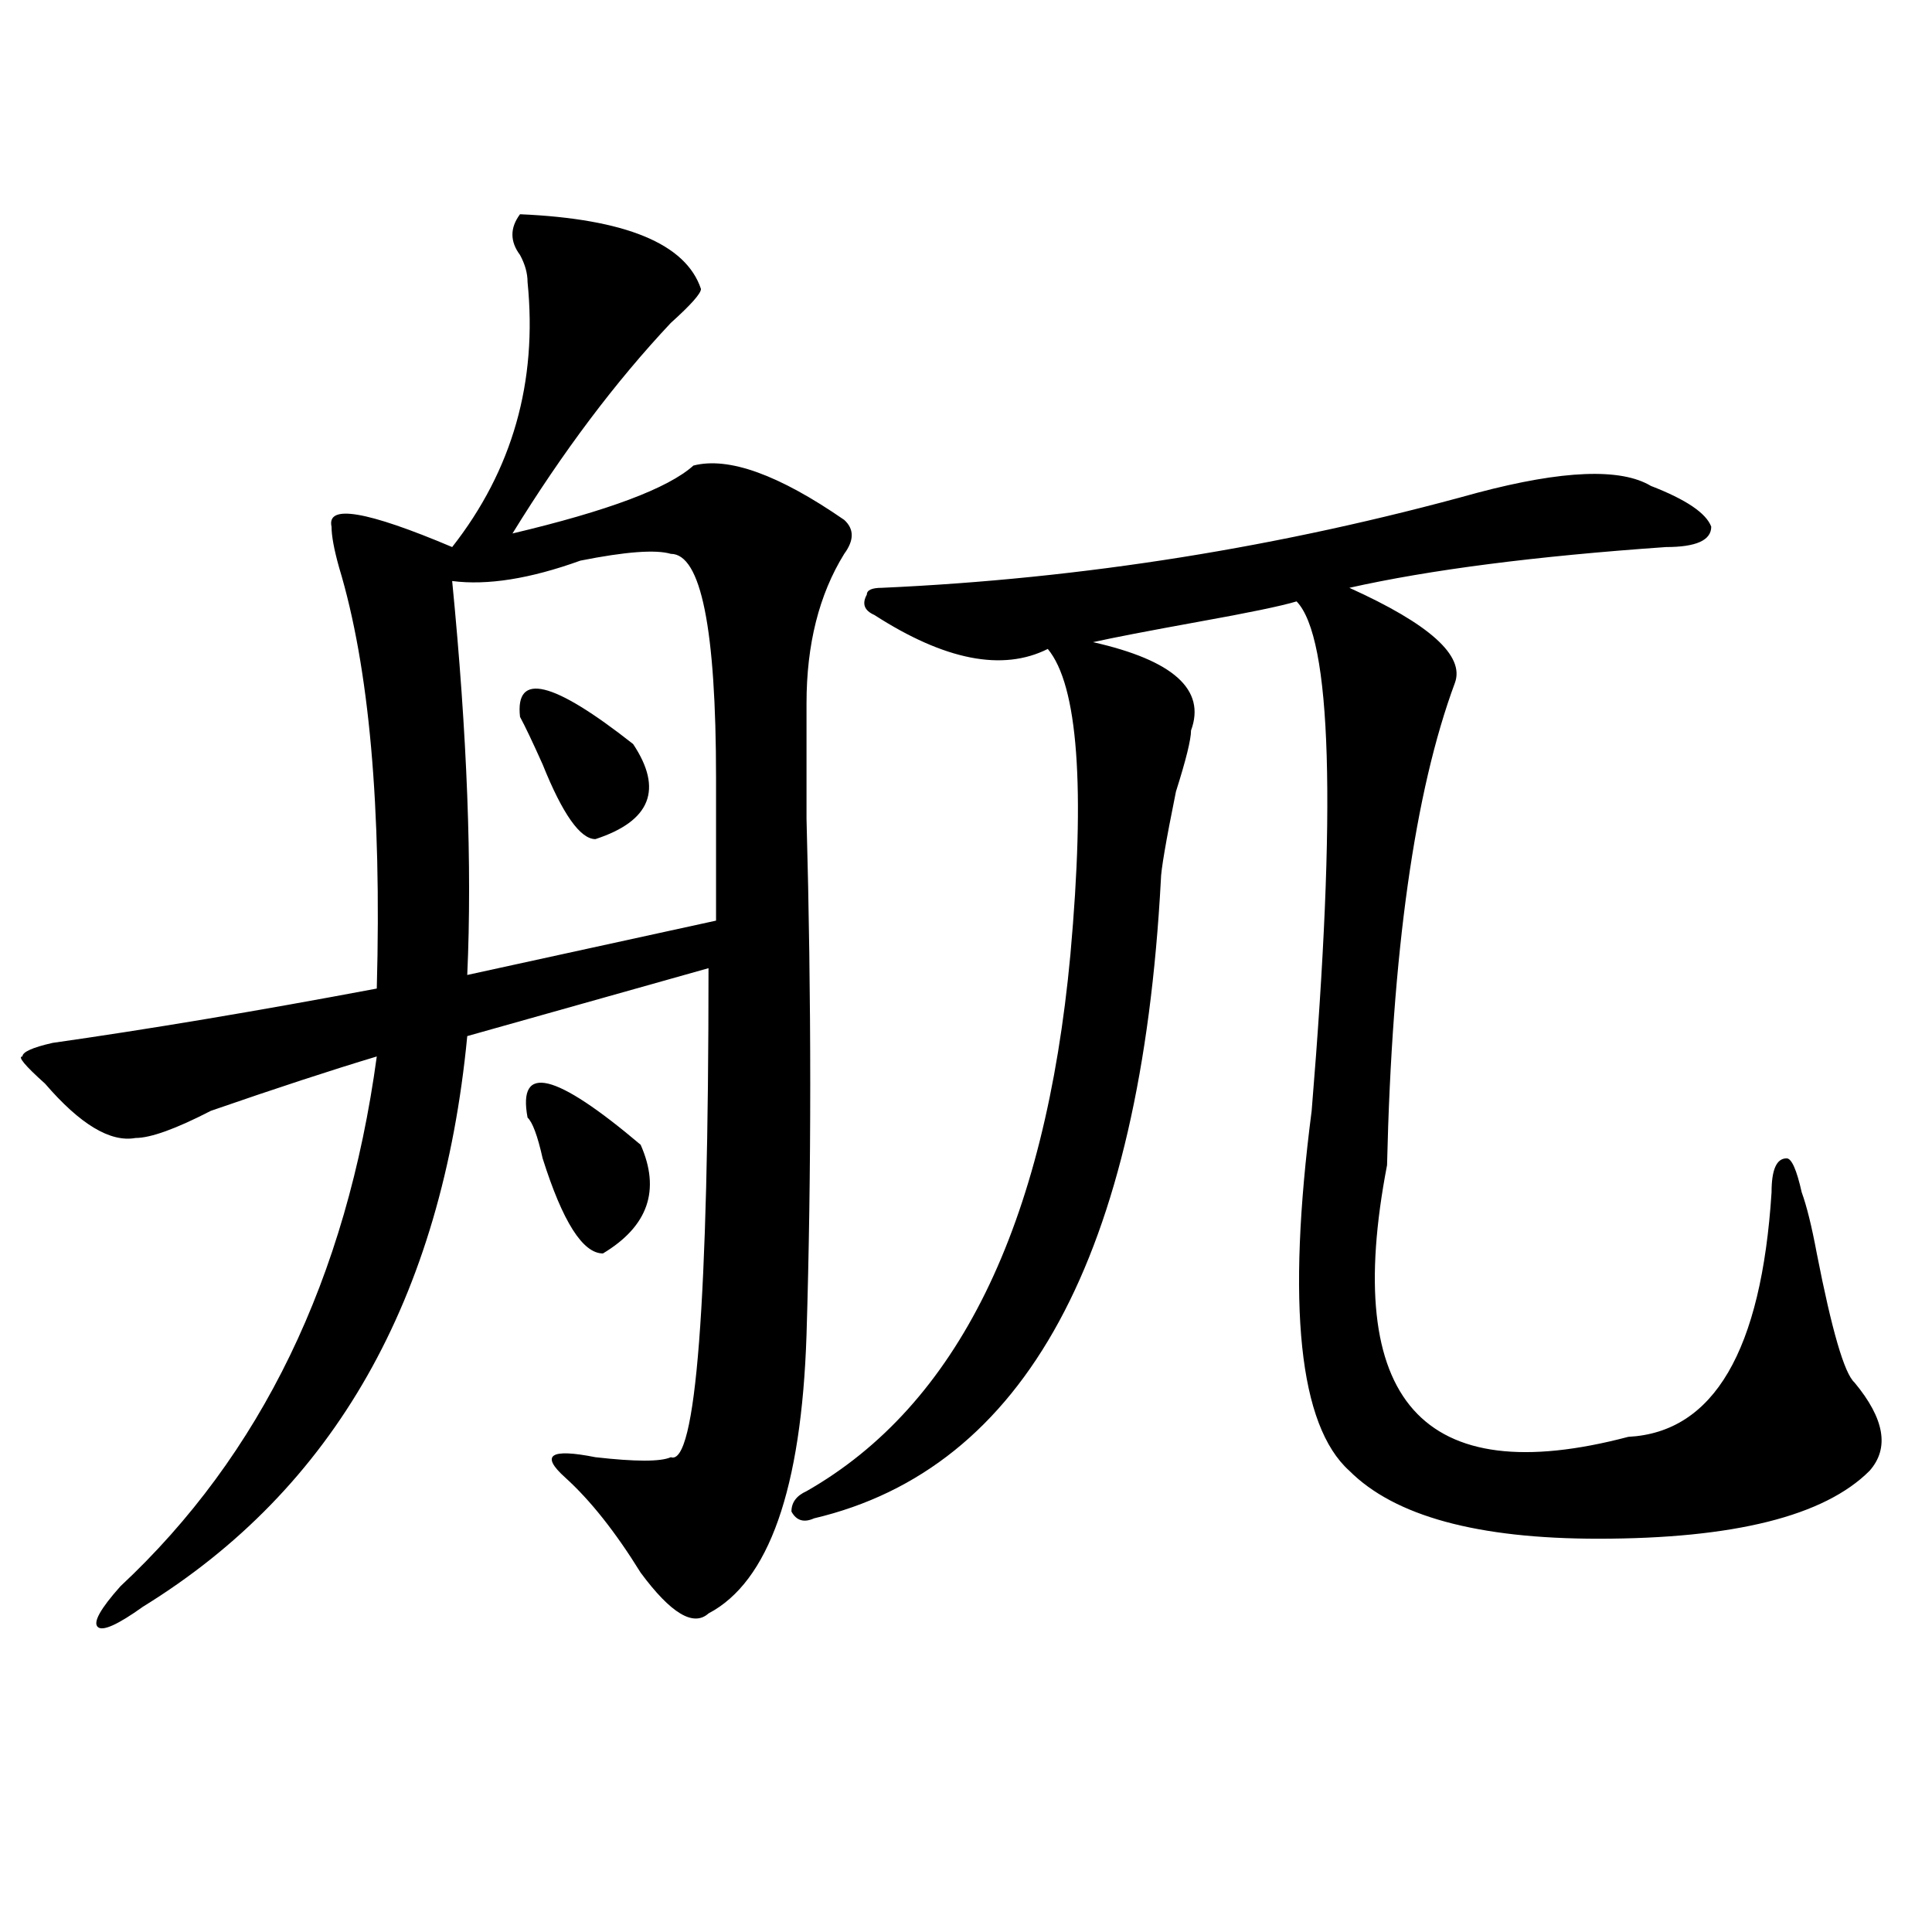
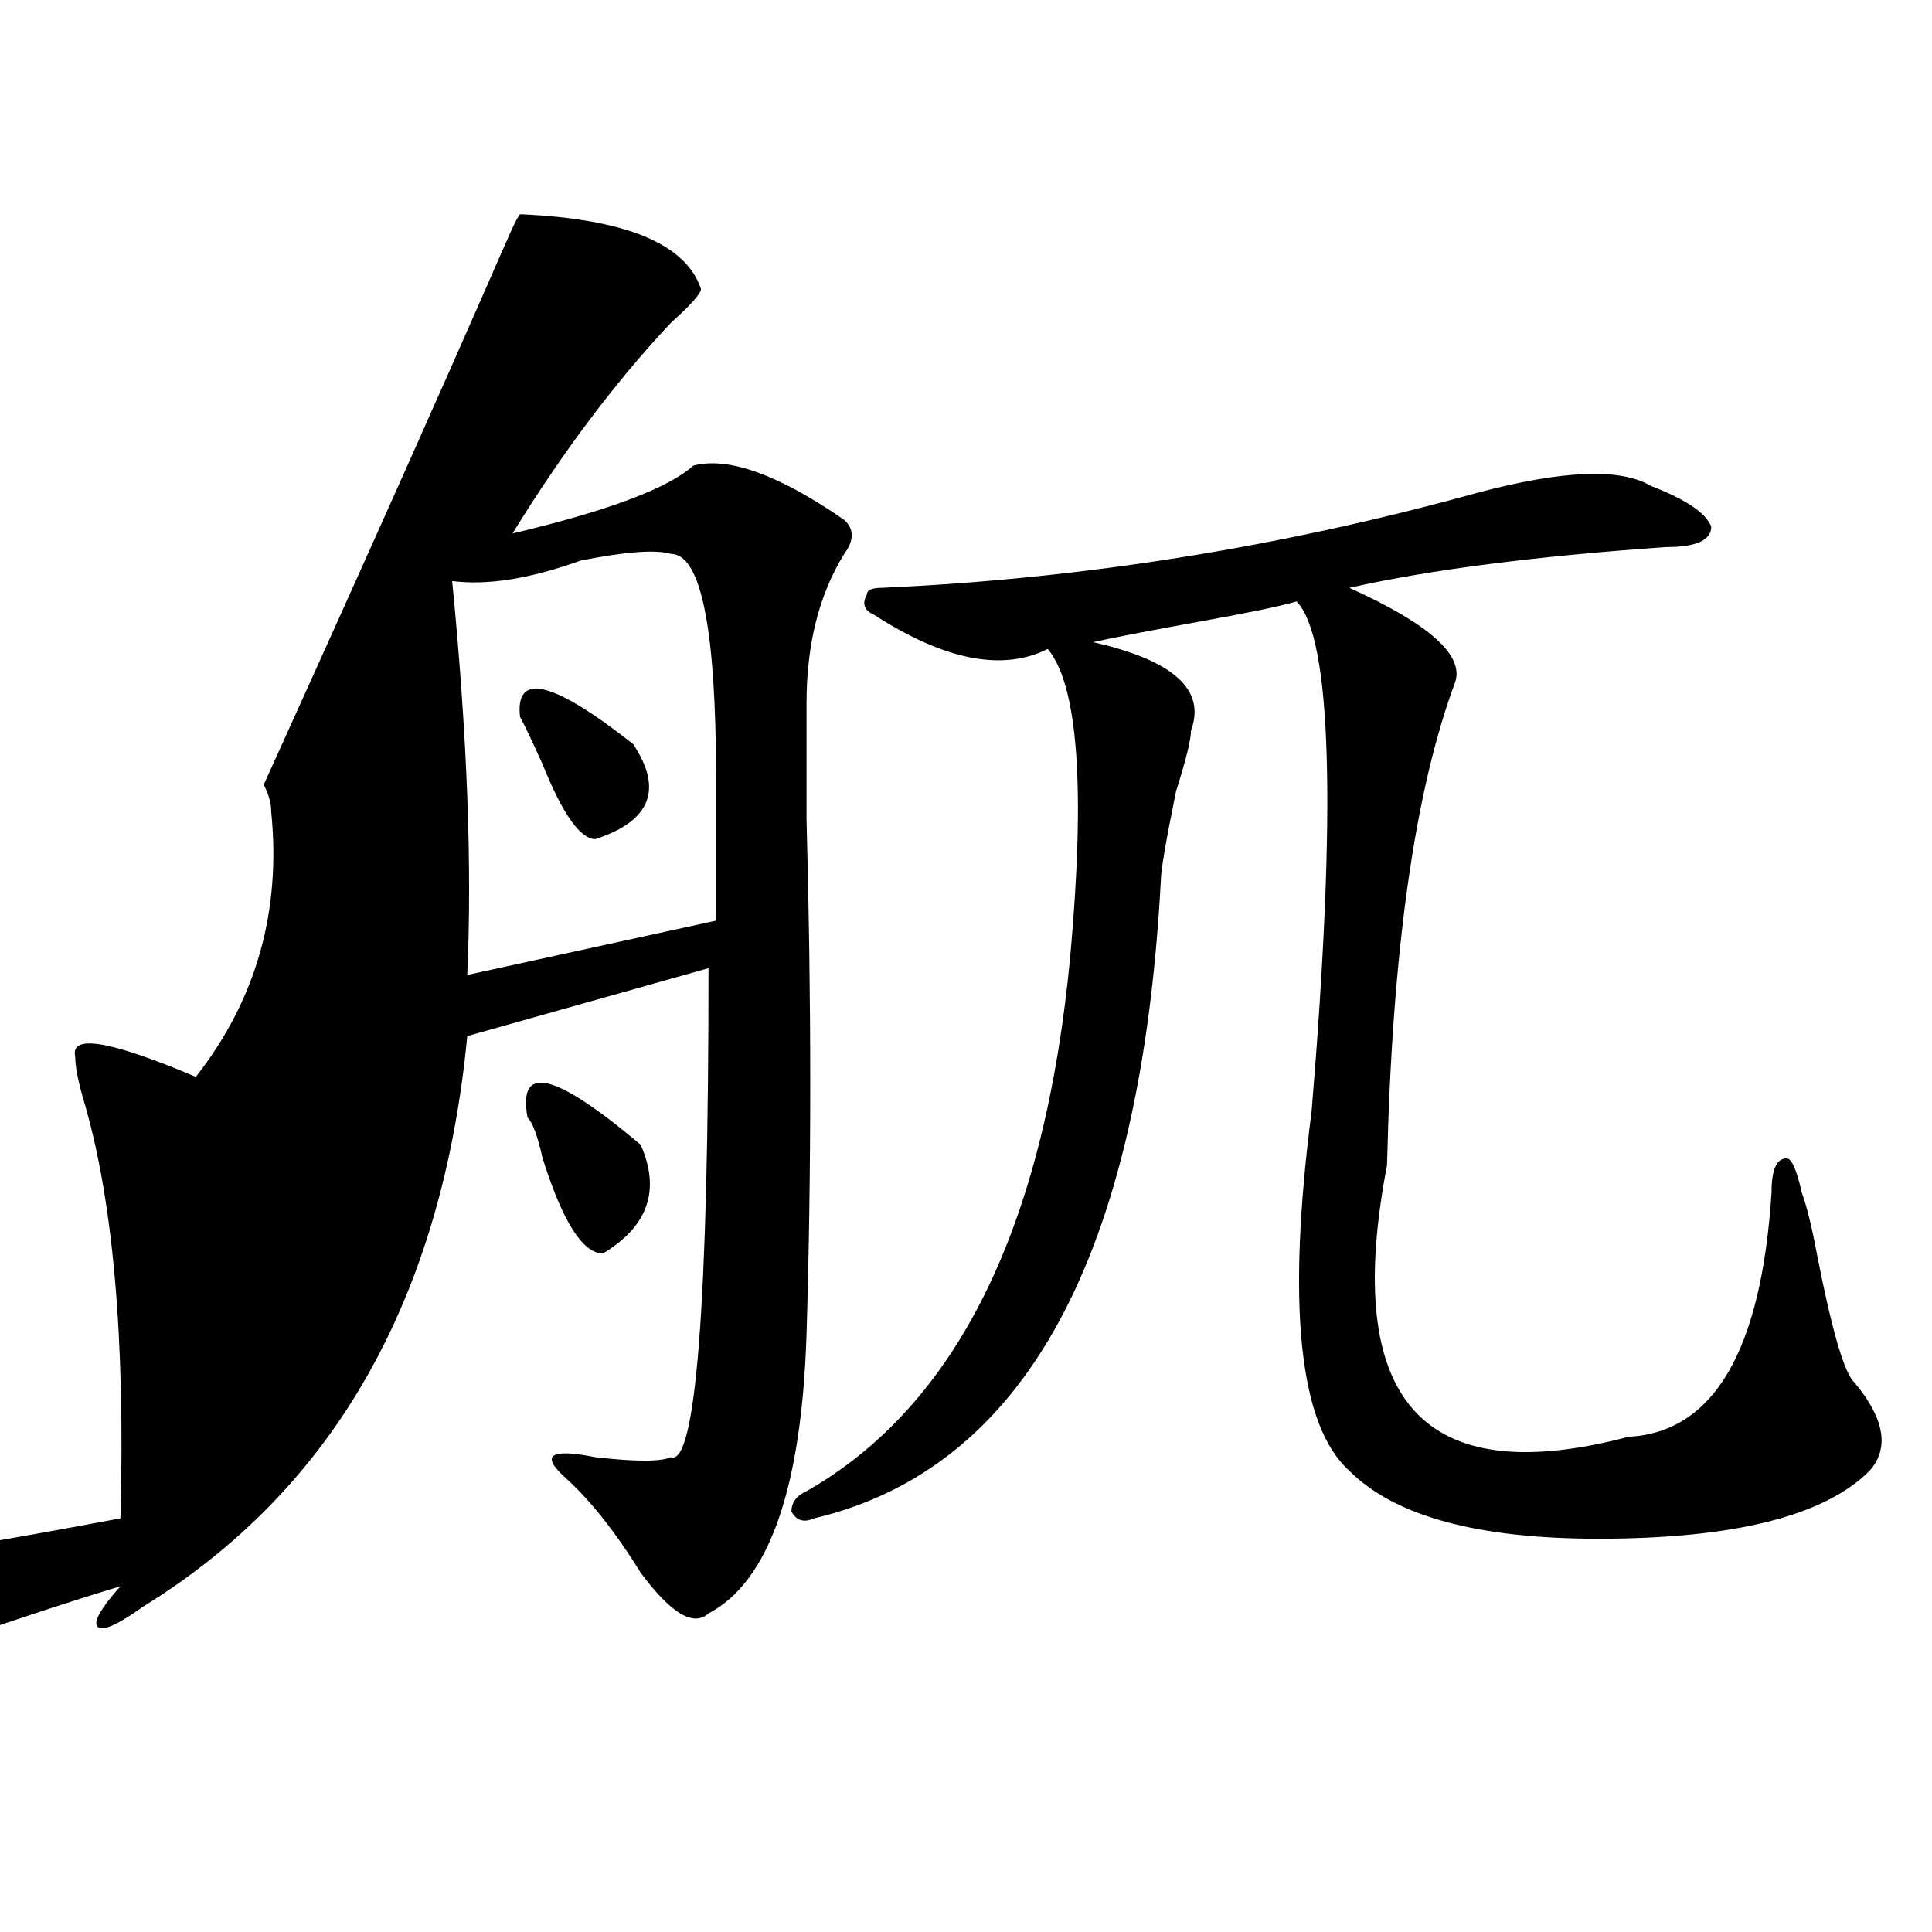
<svg xmlns="http://www.w3.org/2000/svg" version="1.1" id="图层_1" x="0px" y="0px" width="1000px" height="1000px" viewBox="0 0 1000 1000" enable-background="new 0 0 1000 1000" xml:space="preserve">
-   <path d="M269.164,110.891c54.633,2.362,85.852,15.271,93.656,38.672c0,2.362-5.243,8.24-15.609,17.578  c-28.657,30.487-55.974,66.797-81.949,108.984c49.39-11.7,80.608-23.4,93.656-35.156c18.171-4.669,44.206,4.725,78.047,28.125  c5.183,4.725,5.183,10.547,0,17.578c-13.048,21.094-19.512,46.912-19.512,77.344c0,11.756,0,31.641,0,59.766  c2.562,93.769,2.562,182.813,0,267.188c-2.622,79.706-19.512,127.716-50.73,144.141c-7.805,7.031-19.512,0-35.121-21.094  c-13.048-21.094-26.036-37.463-39.023-49.219c-13.048-11.7-7.805-15.216,15.609-10.547c20.792,2.362,33.78,2.362,39.023,0  c12.987,4.725,19.512-79.65,19.512-253.125l-124.875,35.156C228.8,672.237,172.886,770.675,74.047,831.594  c-13.048,9.338-20.853,12.854-23.414,10.547c-2.622-2.362,1.28-9.394,11.707-21.094c72.804-67.95,117.07-159.356,132.68-274.219  c-23.414,7.031-52.071,16.425-85.852,28.125c-18.231,9.394-31.219,14.063-39.023,14.063c-13.048,2.362-28.657-7.031-46.828-28.125  c-10.427-9.338-14.329-14.063-11.707-14.063c0-2.307,5.183-4.669,15.609-7.031c49.39-7.031,105.363-16.369,167.801-28.125  c2.562-93.713-3.902-166.388-19.512-217.969c-2.622-9.338-3.902-16.369-3.902-21.094c-2.622-11.7,18.171-8.185,62.438,10.547  c31.219-39.825,44.206-85.528,39.023-137.109c0-4.669-1.341-9.338-3.902-14.063C263.921,124.953,263.921,117.922,269.164,110.891z   M347.211,286.672c-7.805-2.307-23.414-1.153-46.828,3.516c-26.036,9.394-48.169,12.909-66.34,10.547  c7.805,79.706,10.366,147.656,7.805,203.906l128.777-28.125c0-18.731,0-43.341,0-73.828  C370.625,325.344,362.82,286.672,347.211,286.672z M269.164,371.047c-2.622-23.4,16.89-18.731,58.535,14.063  c15.609,23.456,9.085,39.881-19.512,49.219c-7.805,0-16.95-12.854-27.316-38.672C275.628,383.956,271.726,375.771,269.164,371.047z   M273.066,578.469c-5.243-28.125,14.269-23.4,58.535,14.063c10.366,23.456,3.902,42.188-19.512,56.25  c-10.427,0-20.853-16.369-31.219-49.219C278.249,587.862,275.628,580.831,273.066,578.469z M854.516,251.516  c18.171,7.031,28.597,14.063,31.219,21.094c0,7.031-7.805,10.547-23.414,10.547c-67.681,4.725-122.313,11.756-163.898,21.094  c41.585,18.787,59.815,35.156,54.633,49.219c-20.853,56.25-32.56,139.472-35.121,249.609  c-23.414,121.894,18.171,168.75,124.875,140.625c44.206-2.307,68.901-44.494,74.145-126.563c0-11.7,2.562-17.578,7.805-17.578  c2.562,0,5.183,5.878,7.805,17.578c2.562,7.031,5.183,17.578,7.805,31.641c7.805,39.881,14.269,62.128,19.512,66.797  c15.609,18.787,18.171,34.003,7.805,45.703c-23.414,23.456-70.242,35.156-140.484,35.156c-62.438,0-105.363-11.7-128.777-35.156  c-26.036-23.4-32.56-85.528-19.512-186.328c12.987-156.994,10.366-244.885-7.805-263.672c-7.805,2.362-24.755,5.878-50.73,10.547  c-26.036,4.725-44.267,8.24-54.633,10.547c41.585,9.394,58.535,24.609,50.73,45.703c0,4.725-2.622,15.271-7.805,31.641  c-5.243,25.818-7.805,41.034-7.805,45.703c-10.427,194.568-70.242,304.706-179.508,330.469c-5.243,2.362-9.146,1.209-11.707-3.516  c0-4.669,2.562-8.185,7.805-10.547c78.047-44.494,123.534-137.109,136.582-277.734c7.805-86.682,3.902-139.416-11.707-158.203  c-23.414,11.756-53.353,5.878-89.754-17.578c-5.243-2.307-6.524-5.822-3.902-10.547c0-2.307,2.562-3.516,7.805-3.516  c104.022-4.669,206.824-21.094,308.285-49.219C808.968,243.331,838.906,242.178,854.516,251.516z" />
+   <path d="M269.164,110.891c54.633,2.362,85.852,15.271,93.656,38.672c0,2.362-5.243,8.24-15.609,17.578  c-28.657,30.487-55.974,66.797-81.949,108.984c49.39-11.7,80.608-23.4,93.656-35.156c18.171-4.669,44.206,4.725,78.047,28.125  c5.183,4.725,5.183,10.547,0,17.578c-13.048,21.094-19.512,46.912-19.512,77.344c0,11.756,0,31.641,0,59.766  c2.562,93.769,2.562,182.813,0,267.188c-2.622,79.706-19.512,127.716-50.73,144.141c-7.805,7.031-19.512,0-35.121-21.094  c-13.048-21.094-26.036-37.463-39.023-49.219c-13.048-11.7-7.805-15.216,15.609-10.547c20.792,2.362,33.78,2.362,39.023,0  c12.987,4.725,19.512-79.65,19.512-253.125l-124.875,35.156C228.8,672.237,172.886,770.675,74.047,831.594  c-13.048,9.338-20.853,12.854-23.414,10.547c-2.622-2.362,1.28-9.394,11.707-21.094c-23.414,7.031-52.071,16.425-85.852,28.125c-18.231,9.394-31.219,14.063-39.023,14.063c-13.048,2.362-28.657-7.031-46.828-28.125  c-10.427-9.338-14.329-14.063-11.707-14.063c0-2.307,5.183-4.669,15.609-7.031c49.39-7.031,105.363-16.369,167.801-28.125  c2.562-93.713-3.902-166.388-19.512-217.969c-2.622-9.338-3.902-16.369-3.902-21.094c-2.622-11.7,18.171-8.185,62.438,10.547  c31.219-39.825,44.206-85.528,39.023-137.109c0-4.669-1.341-9.338-3.902-14.063C263.921,124.953,263.921,117.922,269.164,110.891z   M347.211,286.672c-7.805-2.307-23.414-1.153-46.828,3.516c-26.036,9.394-48.169,12.909-66.34,10.547  c7.805,79.706,10.366,147.656,7.805,203.906l128.777-28.125c0-18.731,0-43.341,0-73.828  C370.625,325.344,362.82,286.672,347.211,286.672z M269.164,371.047c-2.622-23.4,16.89-18.731,58.535,14.063  c15.609,23.456,9.085,39.881-19.512,49.219c-7.805,0-16.95-12.854-27.316-38.672C275.628,383.956,271.726,375.771,269.164,371.047z   M273.066,578.469c-5.243-28.125,14.269-23.4,58.535,14.063c10.366,23.456,3.902,42.188-19.512,56.25  c-10.427,0-20.853-16.369-31.219-49.219C278.249,587.862,275.628,580.831,273.066,578.469z M854.516,251.516  c18.171,7.031,28.597,14.063,31.219,21.094c0,7.031-7.805,10.547-23.414,10.547c-67.681,4.725-122.313,11.756-163.898,21.094  c41.585,18.787,59.815,35.156,54.633,49.219c-20.853,56.25-32.56,139.472-35.121,249.609  c-23.414,121.894,18.171,168.75,124.875,140.625c44.206-2.307,68.901-44.494,74.145-126.563c0-11.7,2.562-17.578,7.805-17.578  c2.562,0,5.183,5.878,7.805,17.578c2.562,7.031,5.183,17.578,7.805,31.641c7.805,39.881,14.269,62.128,19.512,66.797  c15.609,18.787,18.171,34.003,7.805,45.703c-23.414,23.456-70.242,35.156-140.484,35.156c-62.438,0-105.363-11.7-128.777-35.156  c-26.036-23.4-32.56-85.528-19.512-186.328c12.987-156.994,10.366-244.885-7.805-263.672c-7.805,2.362-24.755,5.878-50.73,10.547  c-26.036,4.725-44.267,8.24-54.633,10.547c41.585,9.394,58.535,24.609,50.73,45.703c0,4.725-2.622,15.271-7.805,31.641  c-5.243,25.818-7.805,41.034-7.805,45.703c-10.427,194.568-70.242,304.706-179.508,330.469c-5.243,2.362-9.146,1.209-11.707-3.516  c0-4.669,2.562-8.185,7.805-10.547c78.047-44.494,123.534-137.109,136.582-277.734c7.805-86.682,3.902-139.416-11.707-158.203  c-23.414,11.756-53.353,5.878-89.754-17.578c-5.243-2.307-6.524-5.822-3.902-10.547c0-2.307,2.562-3.516,7.805-3.516  c104.022-4.669,206.824-21.094,308.285-49.219C808.968,243.331,838.906,242.178,854.516,251.516z" />
</svg>